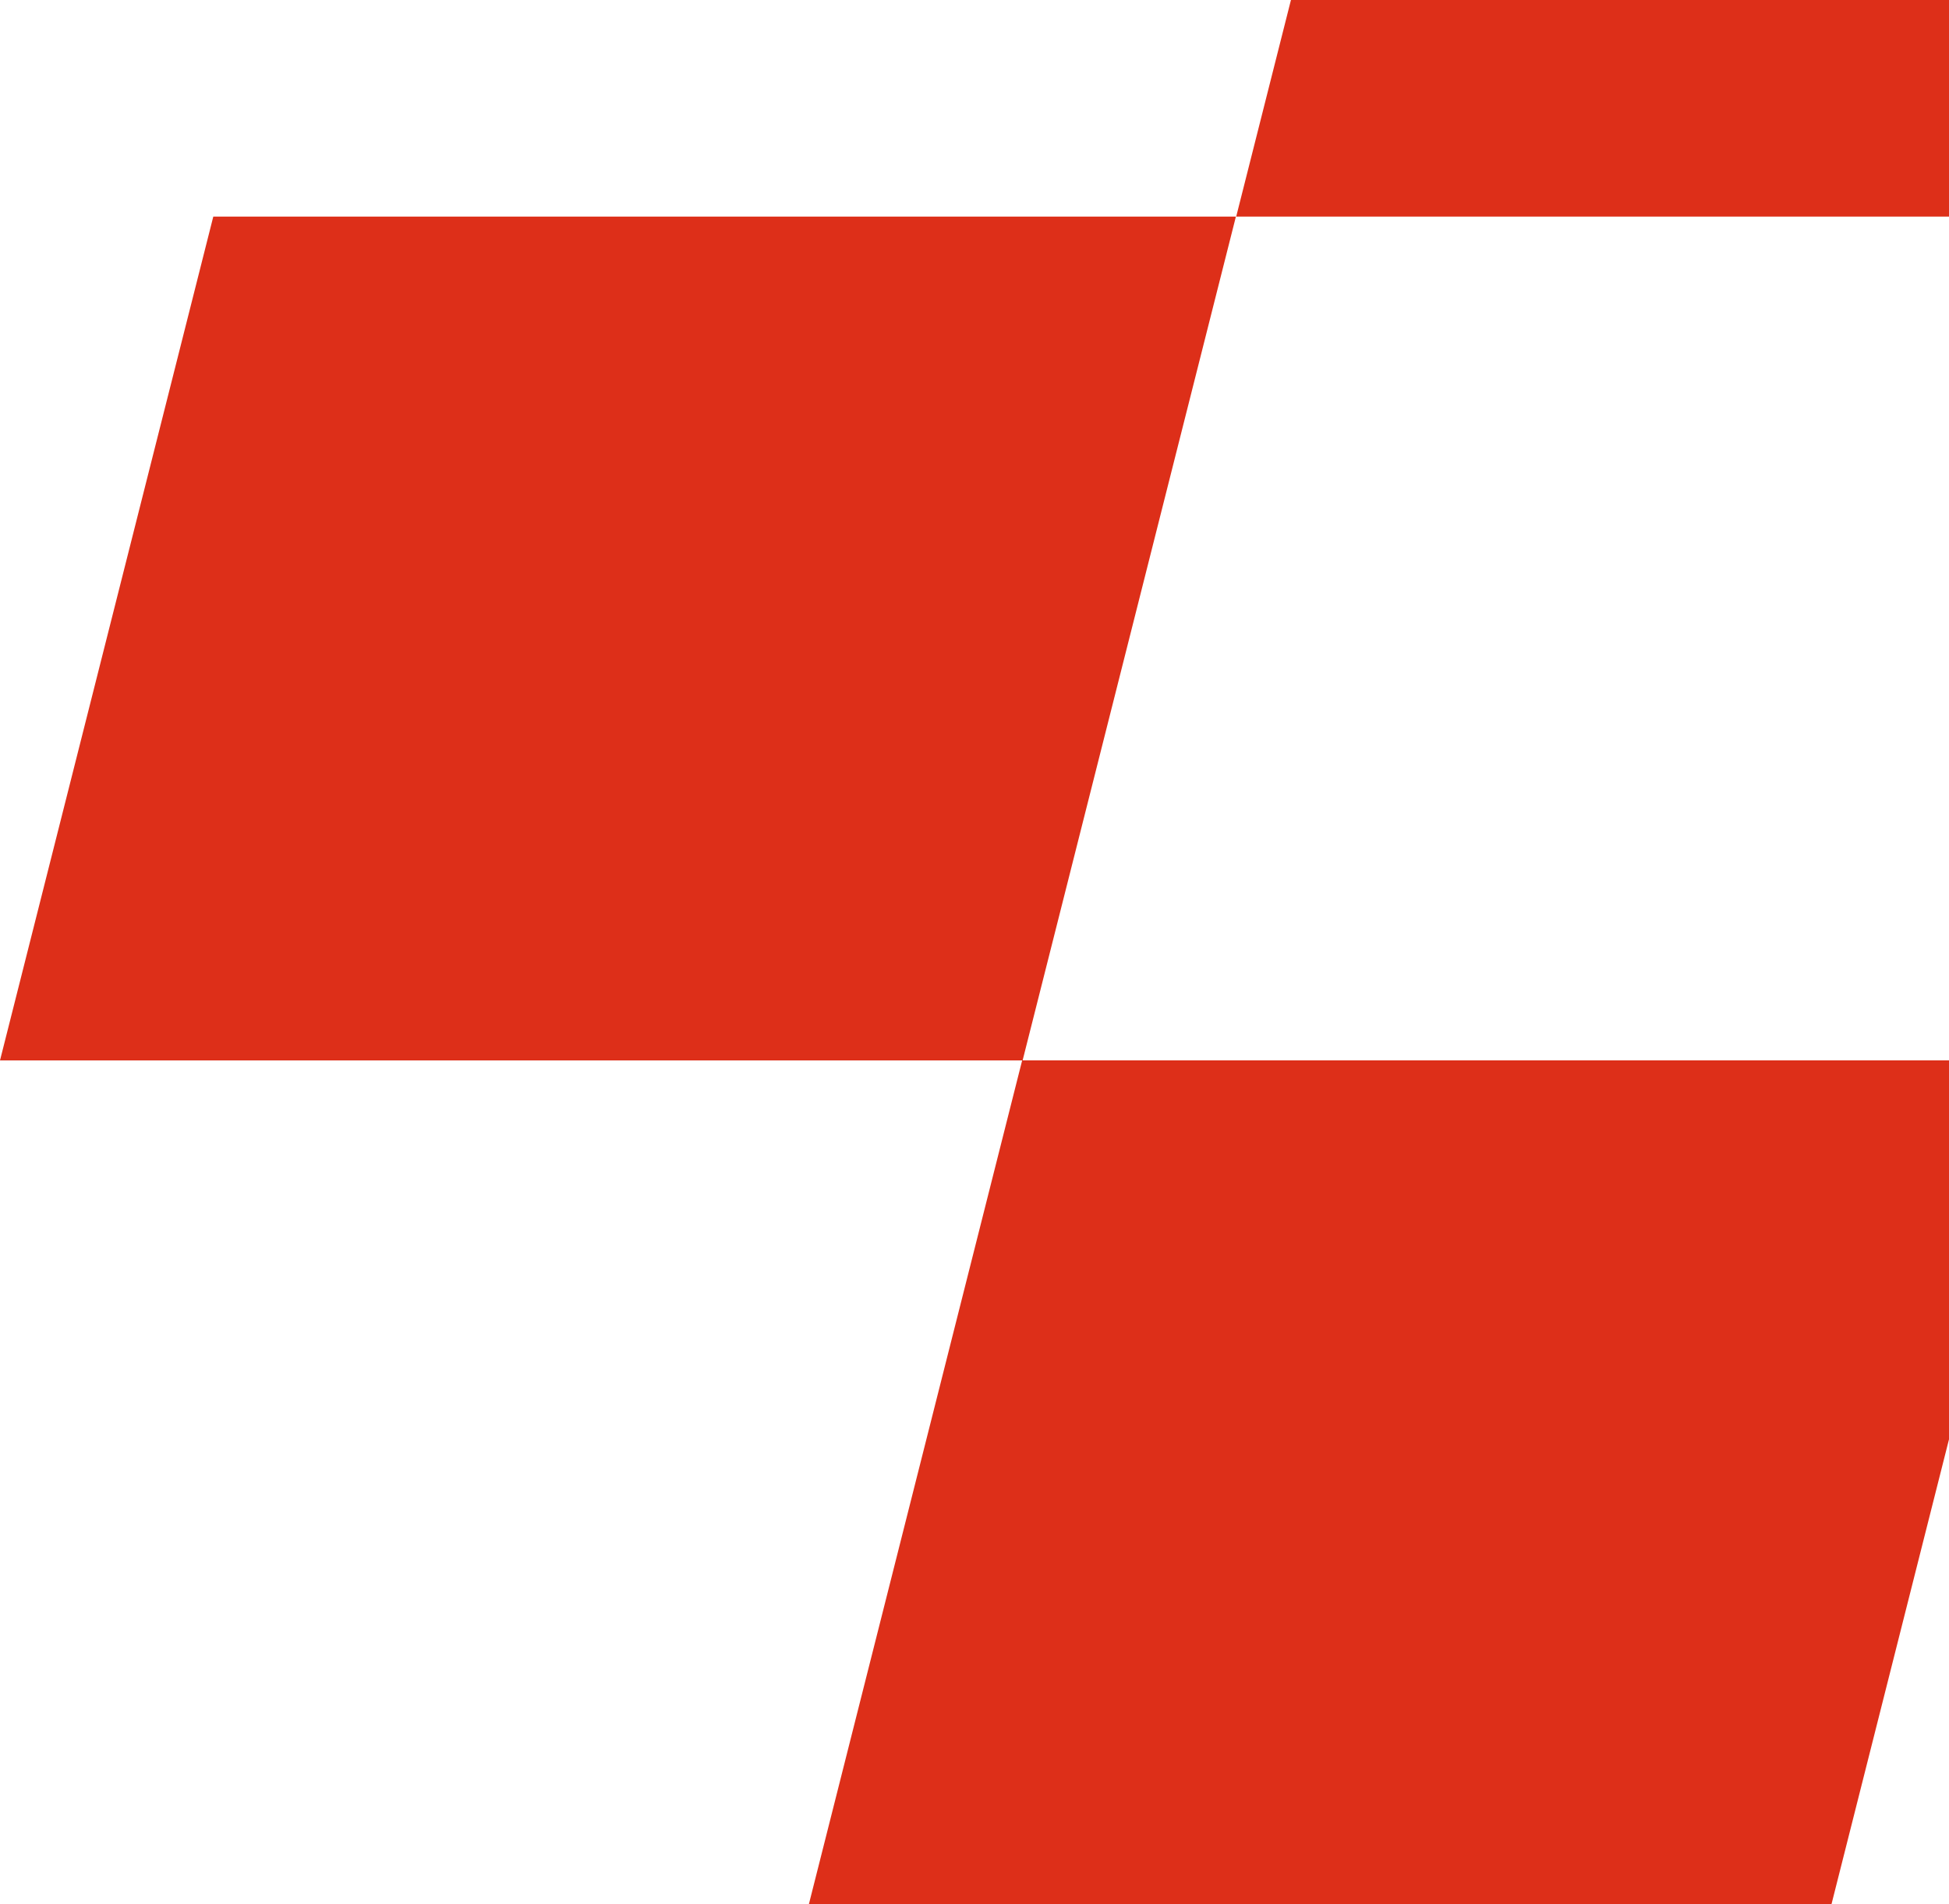
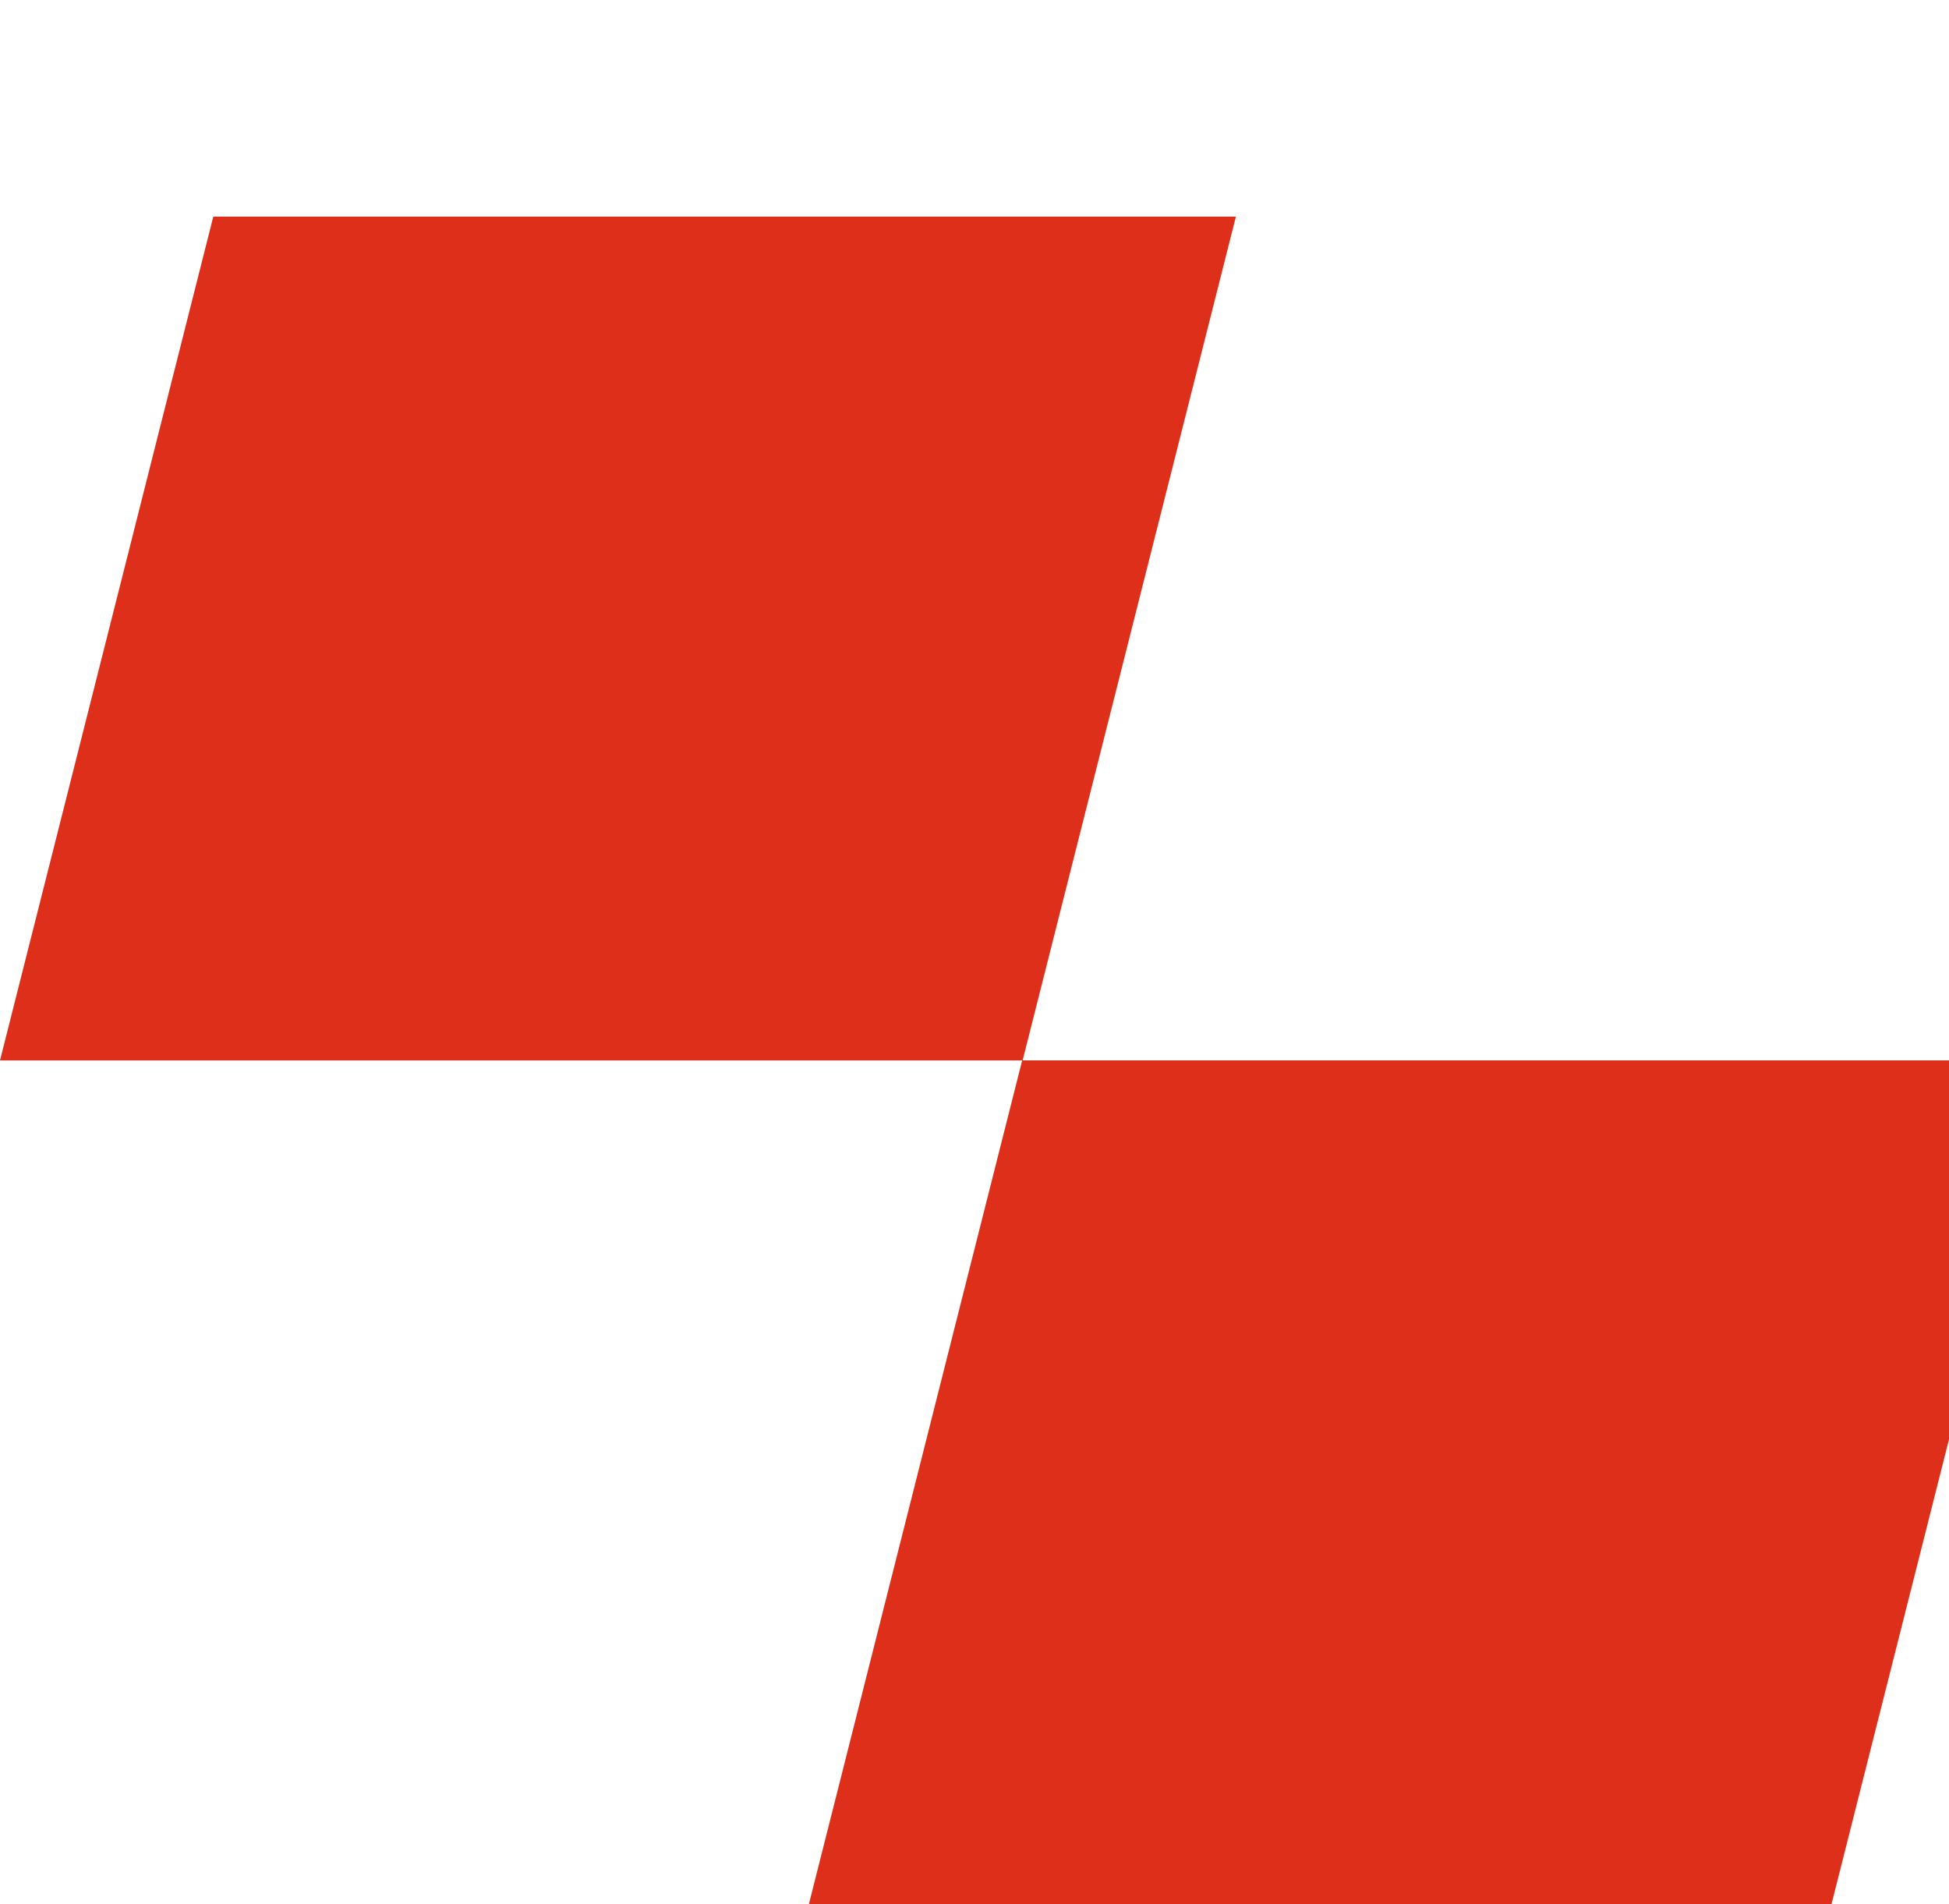
<svg xmlns="http://www.w3.org/2000/svg" fill="none" viewBox="0 0 693 677" height="677" width="693">
  <path fill="#DD2F19" d="M363.608 377H727.055L651.215 677H287.607L363.447 377.002H0L75.84 77.001H439.448L363.608 377Z" />
-   <path fill="#DD2F19" d="M803.16 77H439.552L515.393 -223H879L803.16 77Z" />
</svg>